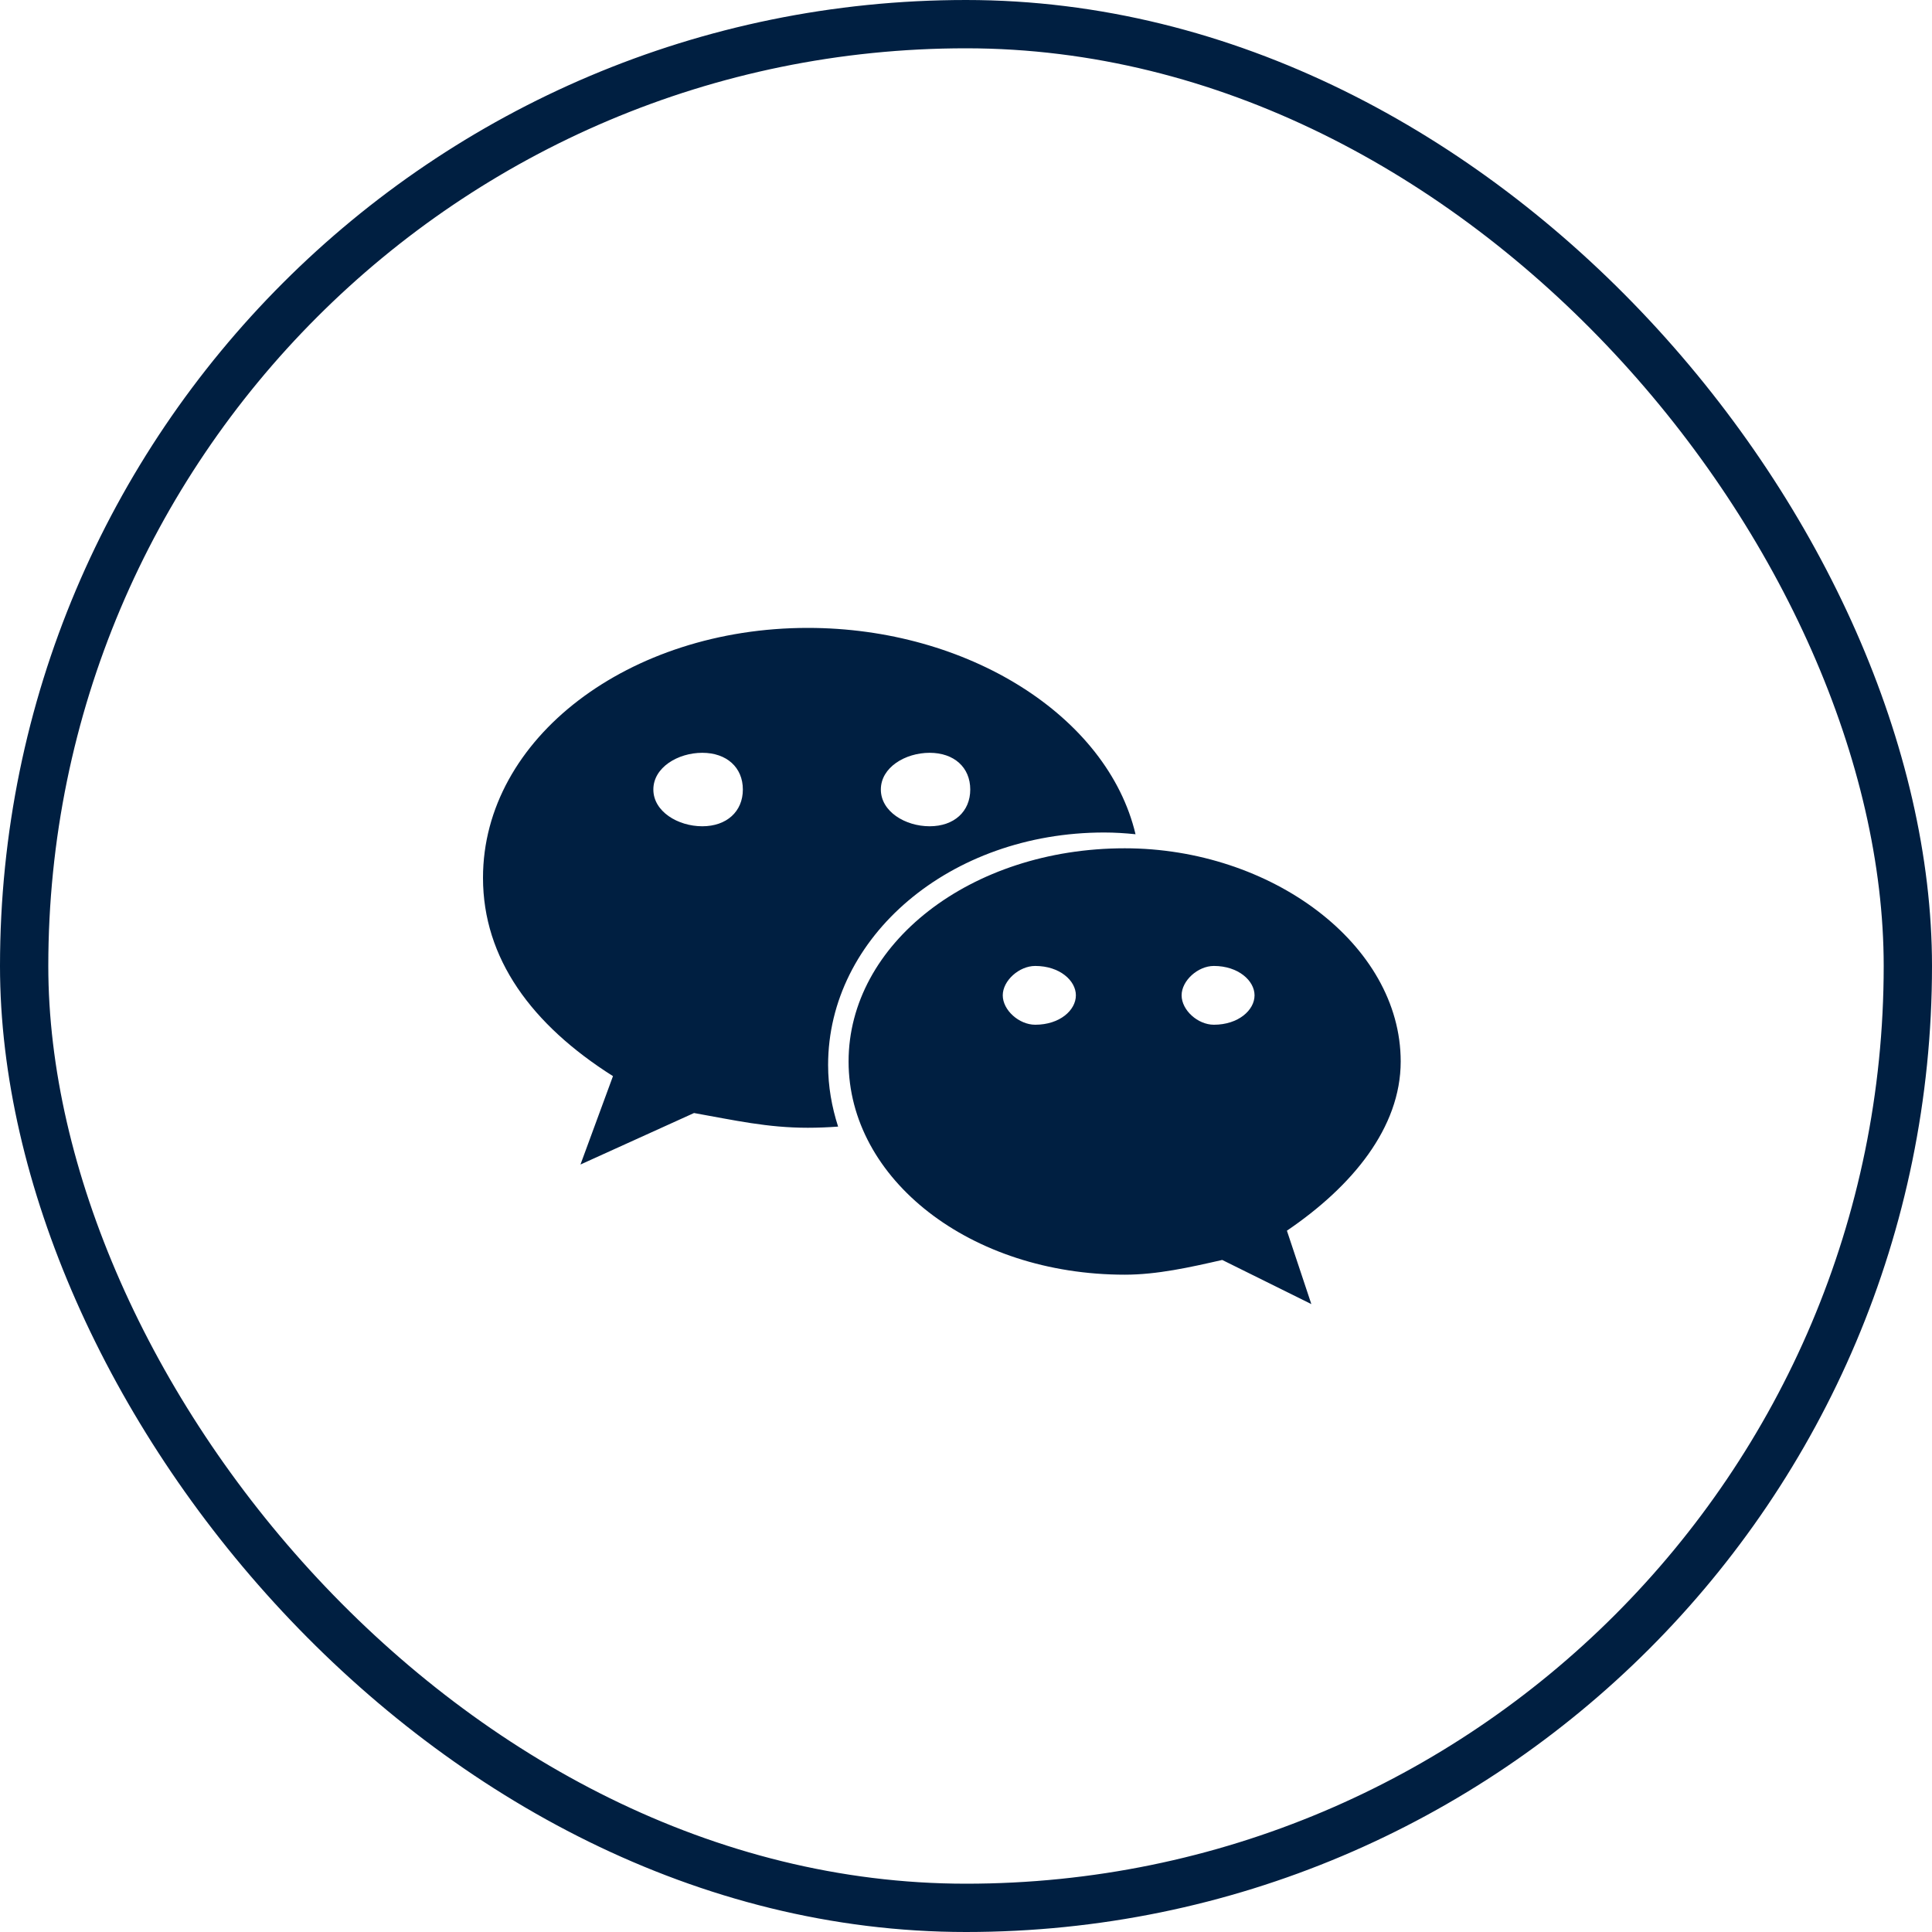
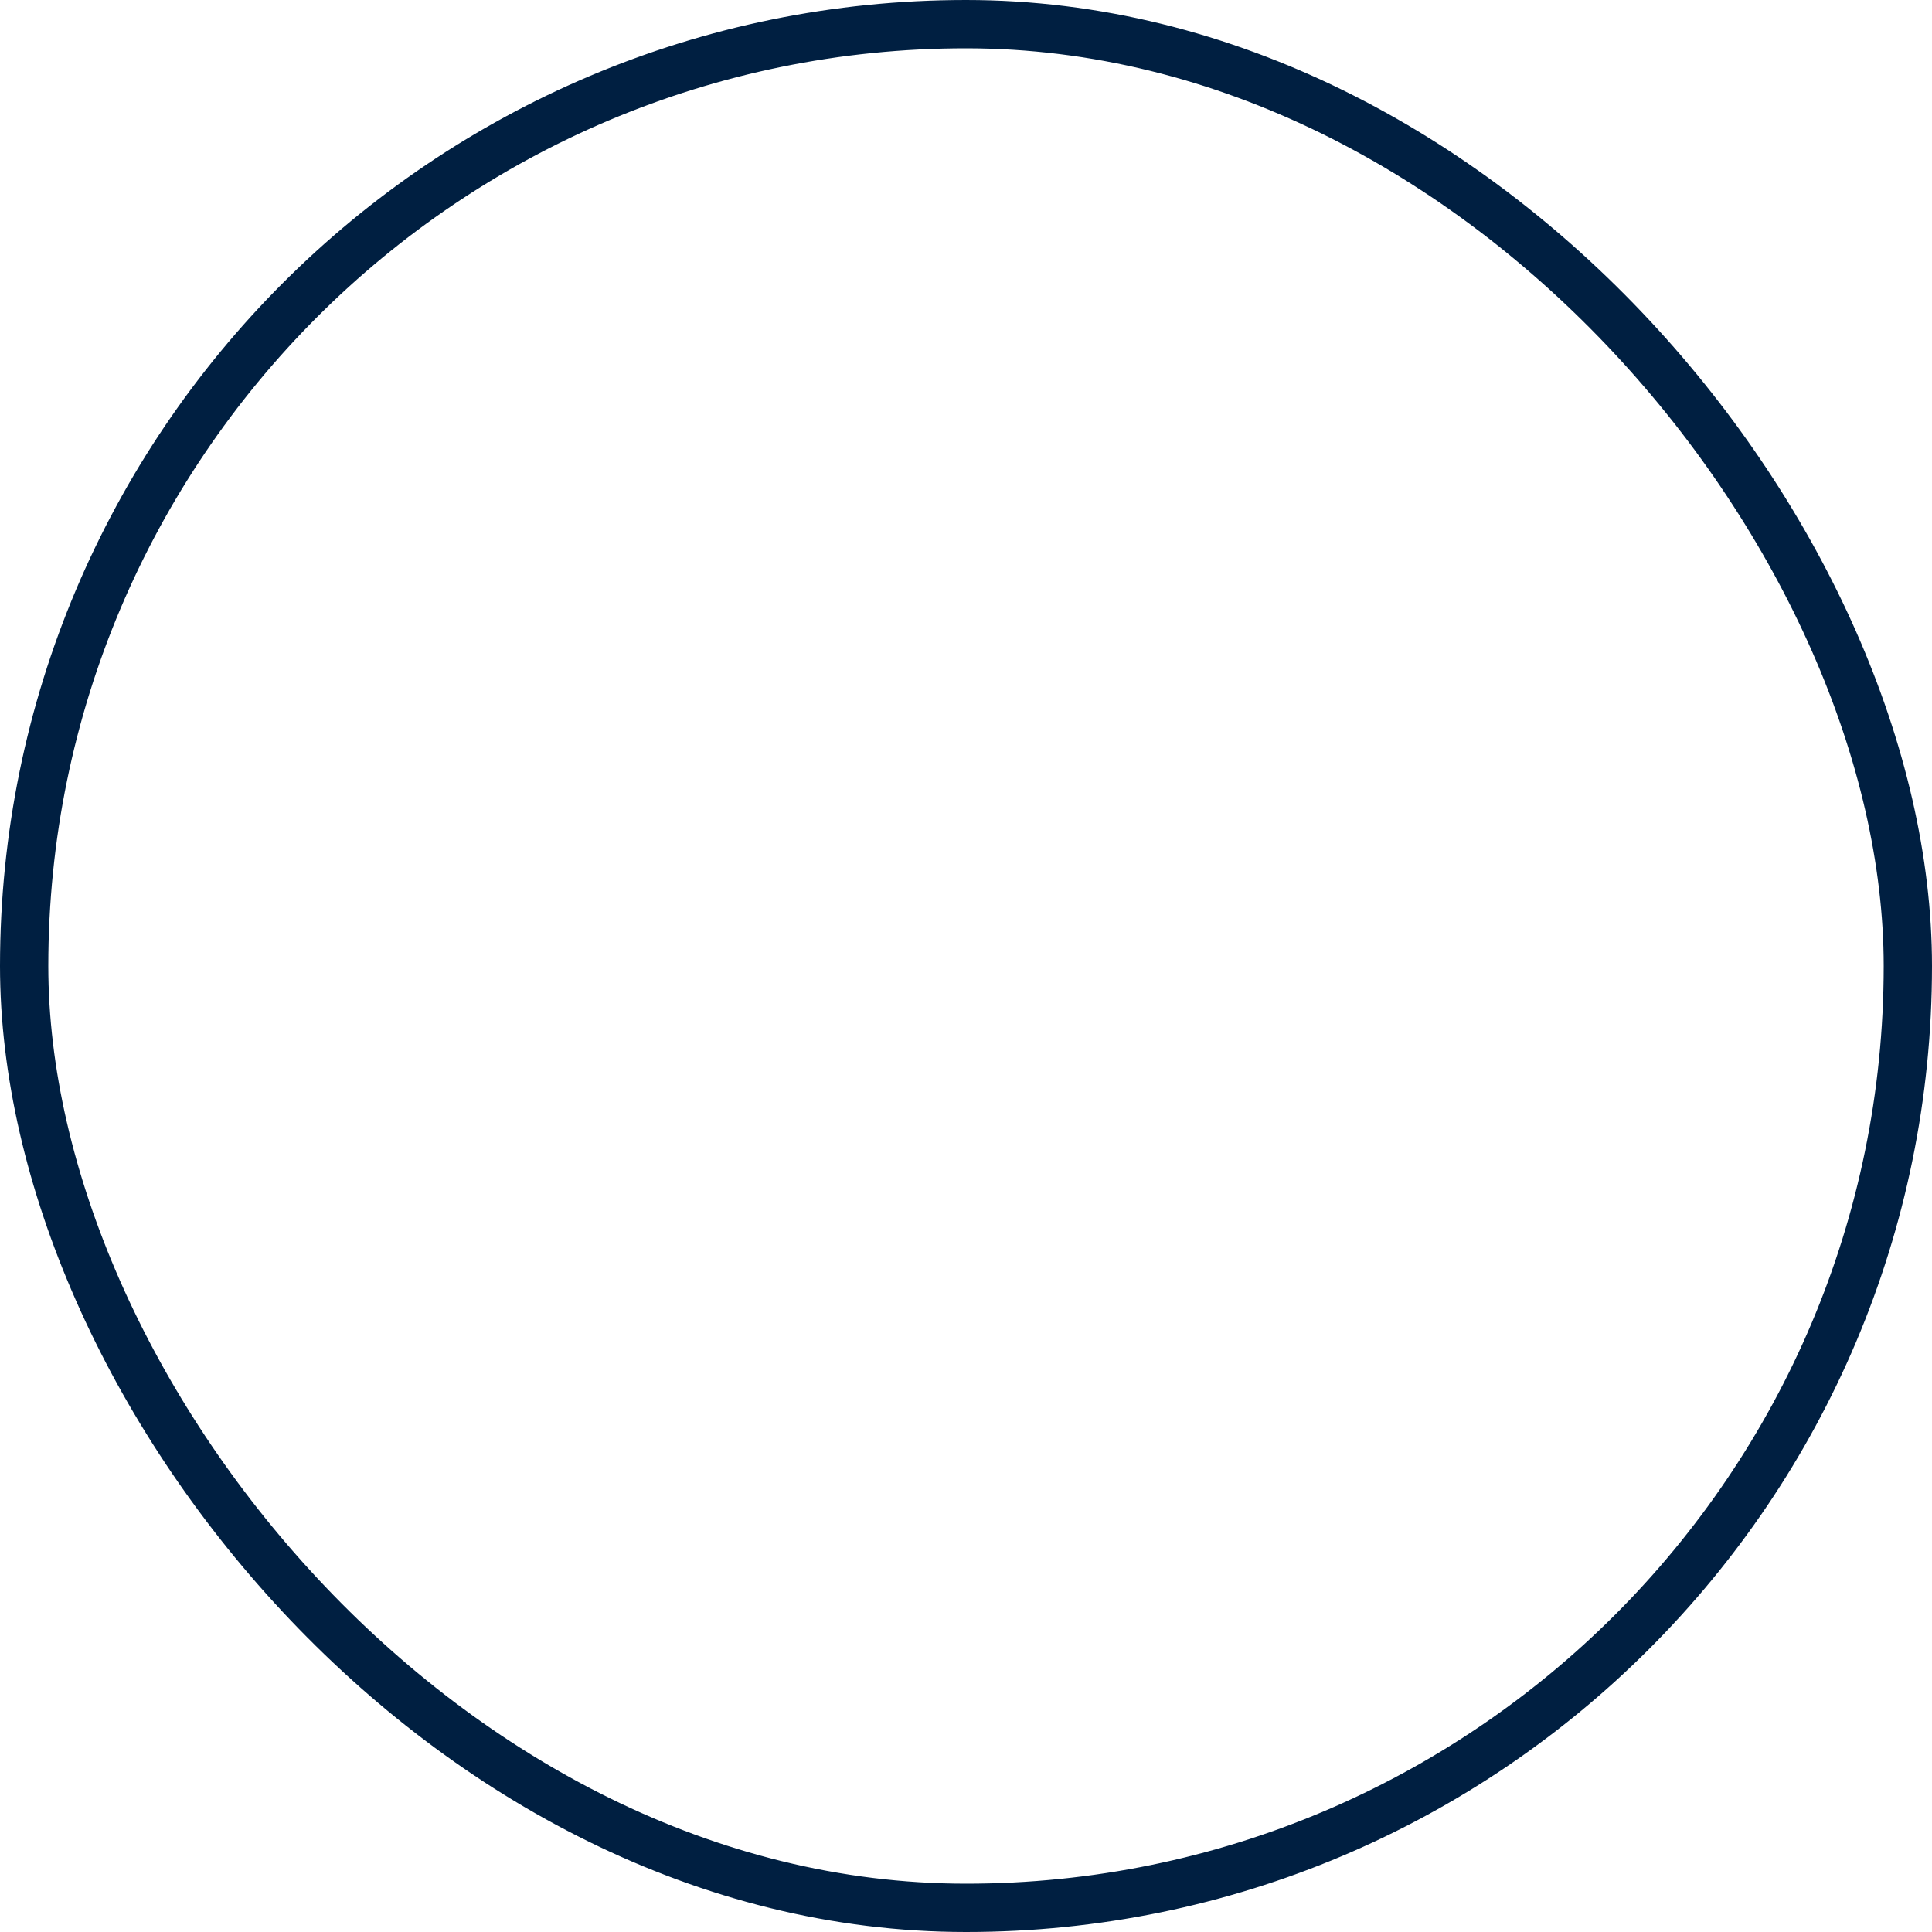
<svg xmlns="http://www.w3.org/2000/svg" width="40" height="40" viewBox="0 0 40 40" fill="none">
  <rect x="0.5" y="0.5" width="39" height="39" rx="19.5" stroke="#001F41" />
-   <path d="M22.862 17.236C23.081 17.236 23.296 17.25 23.51 17.272C22.928 14.821 20.031 13 16.725 13C13.028 13 10 15.279 10 18.174C10 19.844 11.008 21.216 12.691 22.28L12.018 24.11L14.369 23.044C15.211 23.194 15.885 23.349 16.725 23.349C16.936 23.349 17.145 23.34 17.352 23.325C17.221 22.918 17.145 22.492 17.145 22.05C17.145 19.393 19.668 17.236 22.862 17.236ZM19.247 15.586C19.753 15.586 20.088 15.888 20.088 16.346C20.088 16.802 19.753 17.107 19.247 17.107C18.742 17.107 18.237 16.802 18.237 16.346C18.237 15.888 18.742 15.586 19.247 15.586ZM14.54 17.107C14.036 17.107 13.527 16.802 13.527 16.346C13.527 15.888 14.036 15.586 14.54 15.586C15.044 15.586 15.38 15.888 15.38 16.346C15.38 16.802 15.044 17.107 14.54 17.107ZM29 21.977C29 19.545 26.309 17.563 23.288 17.563C20.088 17.563 17.569 19.545 17.569 21.977C17.569 24.413 20.088 26.391 23.288 26.391C23.957 26.391 24.633 26.239 25.305 26.086L27.15 27L26.644 25.48C27.994 24.564 29 23.349 29 21.977ZM21.433 21.216C21.099 21.216 20.761 20.915 20.761 20.607C20.761 20.304 21.099 19.999 21.433 19.999C21.942 19.999 22.275 20.304 22.275 20.607C22.275 20.915 21.942 21.216 21.433 21.216ZM25.132 21.216C24.8 21.216 24.464 20.915 24.464 20.607C24.464 20.304 24.8 19.999 25.132 19.999C25.637 19.999 25.974 20.304 25.974 20.607C25.974 20.915 25.637 21.216 25.132 21.216Z" fill="#001F41" />
</svg>